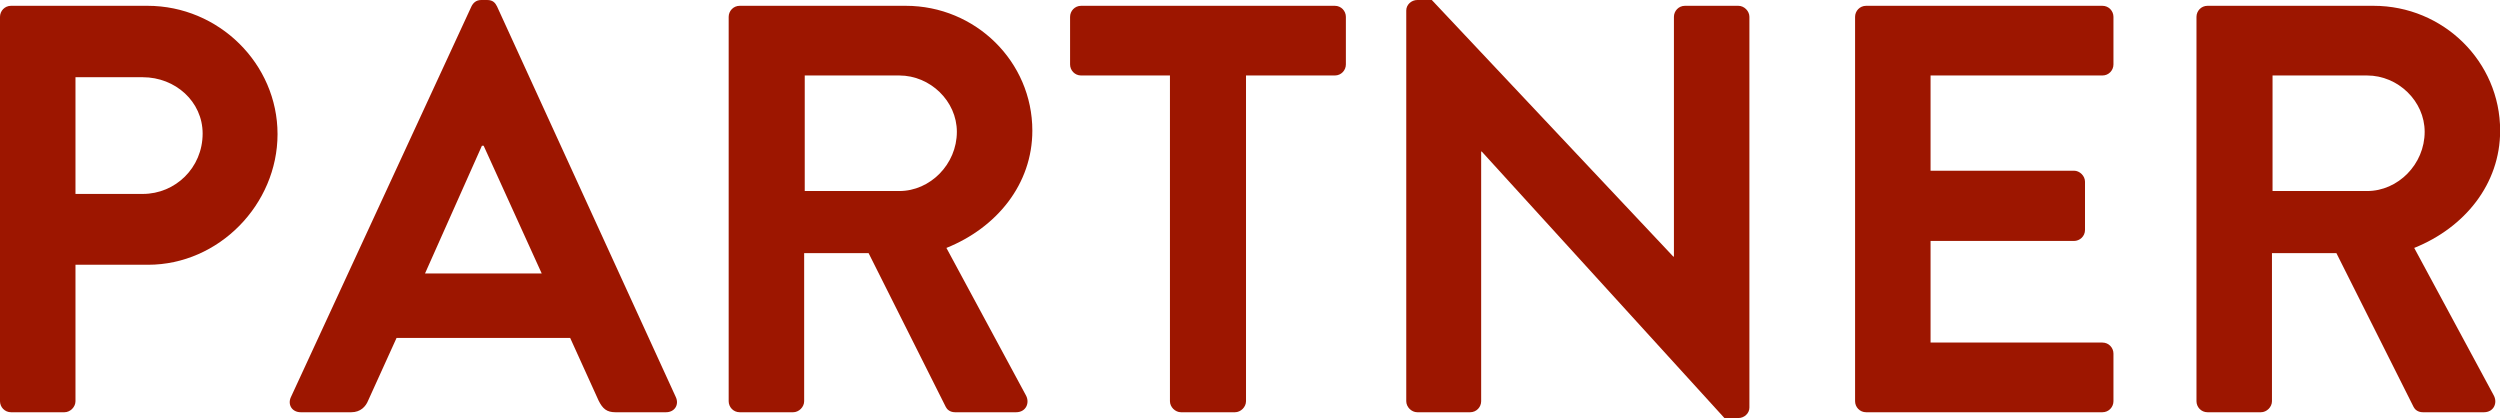
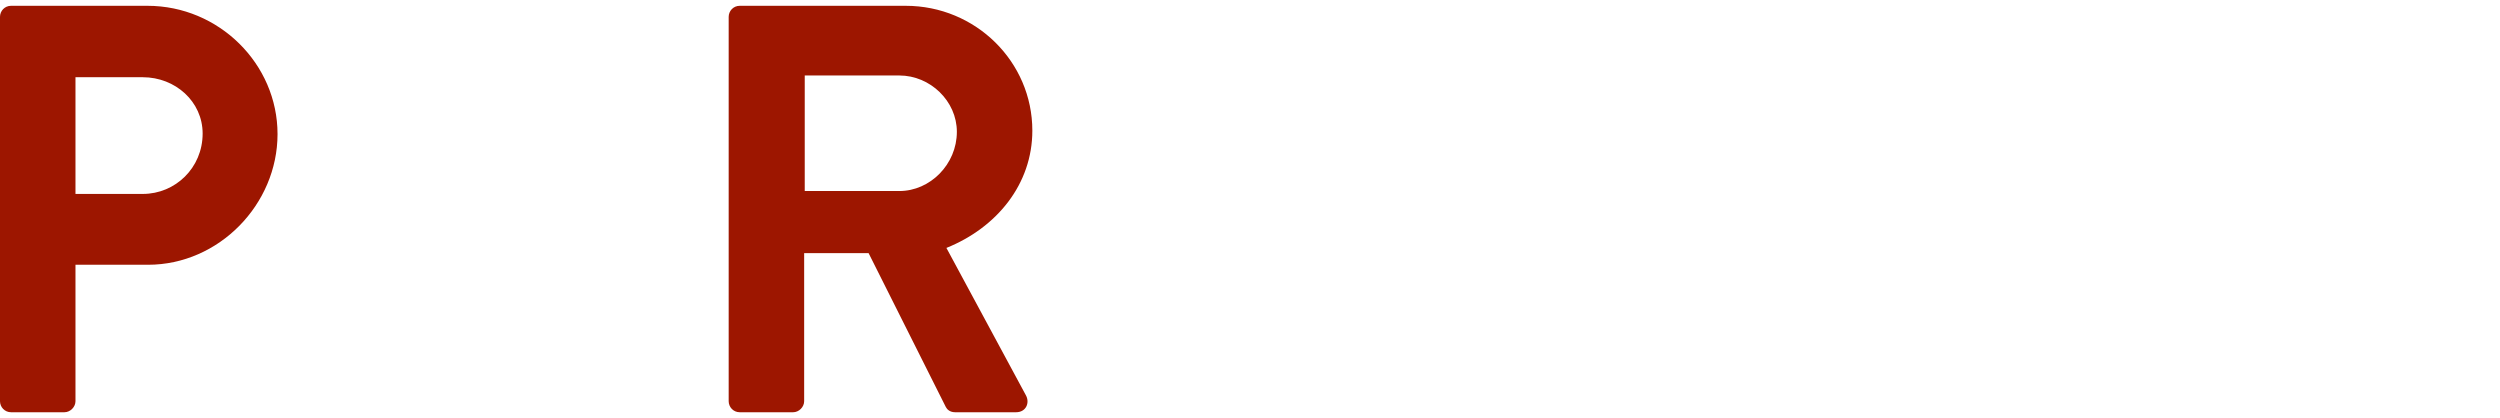
<svg xmlns="http://www.w3.org/2000/svg" id="Layer_2" data-name="Layer 2" viewBox="0 0 172.23 28.8">
  <defs>
    <style>
      .cls-1 {
        fill: #9d1600;
        stroke-width: 0px;
      }
    </style>
  </defs>
  <g id="_ヘッダーフッター" data-name="ヘッダーフッター">
    <g>
      <path class="cls-1" d="m0,1.16C0,.76.32.4.76.4h9.4c4.92,0,8.96,4,8.96,8.84s-4.04,9-8.92,9h-5v9.4c0,.4-.36.76-.76.76H.76c-.44,0-.76-.36-.76-.76V1.16Zm9.84,12.2c2.24,0,4.12-1.8,4.12-4.16,0-2.2-1.88-3.88-4.12-3.88h-4.64v8.04h4.64Z" />
-       <path class="cls-1" d="m20.04,27.36L32.48.44c.12-.24.32-.44.68-.44h.4c.4,0,.56.2.68.44l12.32,26.92c.24.52-.08,1.04-.68,1.04h-3.48c-.6,0-.88-.24-1.16-.8l-1.96-4.32h-11.96l-1.96,4.32c-.16.4-.52.8-1.16.8h-3.48c-.6,0-.92-.52-.68-1.04Zm17.28-8.52l-4-8.8h-.12l-3.92,8.8h8.04Z" />
      <path class="cls-1" d="m50.2,1.16c0-.4.32-.76.76-.76h11.44c4.8,0,8.72,3.84,8.72,8.6,0,3.68-2.44,6.68-5.92,8.08l5.48,10.16c.28.52,0,1.16-.68,1.16h-4.2c-.36,0-.56-.2-.64-.36l-5.32-10.6h-4.44v10.2c0,.4-.36.76-.76.76h-3.68c-.44,0-.76-.36-.76-.76V1.16Zm11.76,12c2.12,0,3.96-1.84,3.96-4.08,0-2.12-1.84-3.88-3.96-3.88h-6.52v7.96h6.52Z" />
-       <path class="cls-1" d="m80.6,5.2h-6.12c-.44,0-.76-.36-.76-.76V1.16c0-.4.32-.76.76-.76h17.48c.44,0,.76.36.76.76v3.28c0,.4-.32.76-.76.76h-6.12v22.44c0,.4-.36.76-.76.76h-3.72c-.4,0-.76-.36-.76-.76V5.2Z" />
-       <path class="cls-1" d="m96.88.72c0-.4.36-.72.76-.72h1l16.64,17.68h.04V1.16c0-.4.32-.76.76-.76h3.68c.4,0,.76.36.76.76v26.92c0,.4-.36.72-.76.72h-.96l-16.72-18.36h-.04v17.2c0,.4-.32.76-.76.76h-3.64c-.4,0-.76-.36-.76-.76V.72Z" />
-       <path class="cls-1" d="m127.8,1.16c0-.4.32-.76.76-.76h16.28c.44,0,.76.36.76.76v3.28c0,.4-.32.76-.76.76h-11.84v6.56h9.88c.4,0,.76.36.76.76v3.32c0,.44-.36.76-.76.76h-9.88v7h11.84c.44,0,.76.36.76.76v3.28c0,.4-.32.76-.76.76h-16.28c-.44,0-.76-.36-.76-.76V1.16Z" />
-       <path class="cls-1" d="m151.32,1.16c0-.4.32-.76.76-.76h11.44c4.8,0,8.72,3.84,8.72,8.6,0,3.68-2.44,6.68-5.92,8.08l5.48,10.16c.28.52,0,1.16-.68,1.16h-4.2c-.36,0-.56-.2-.64-.36l-5.32-10.6h-4.44v10.2c0,.4-.36.76-.76.76h-3.68c-.44,0-.76-.36-.76-.76V1.16Zm11.76,12c2.12,0,3.96-1.84,3.96-4.08,0-2.12-1.84-3.88-3.96-3.88h-6.52v7.96h6.52Z" />
    </g>
  </g>
</svg>